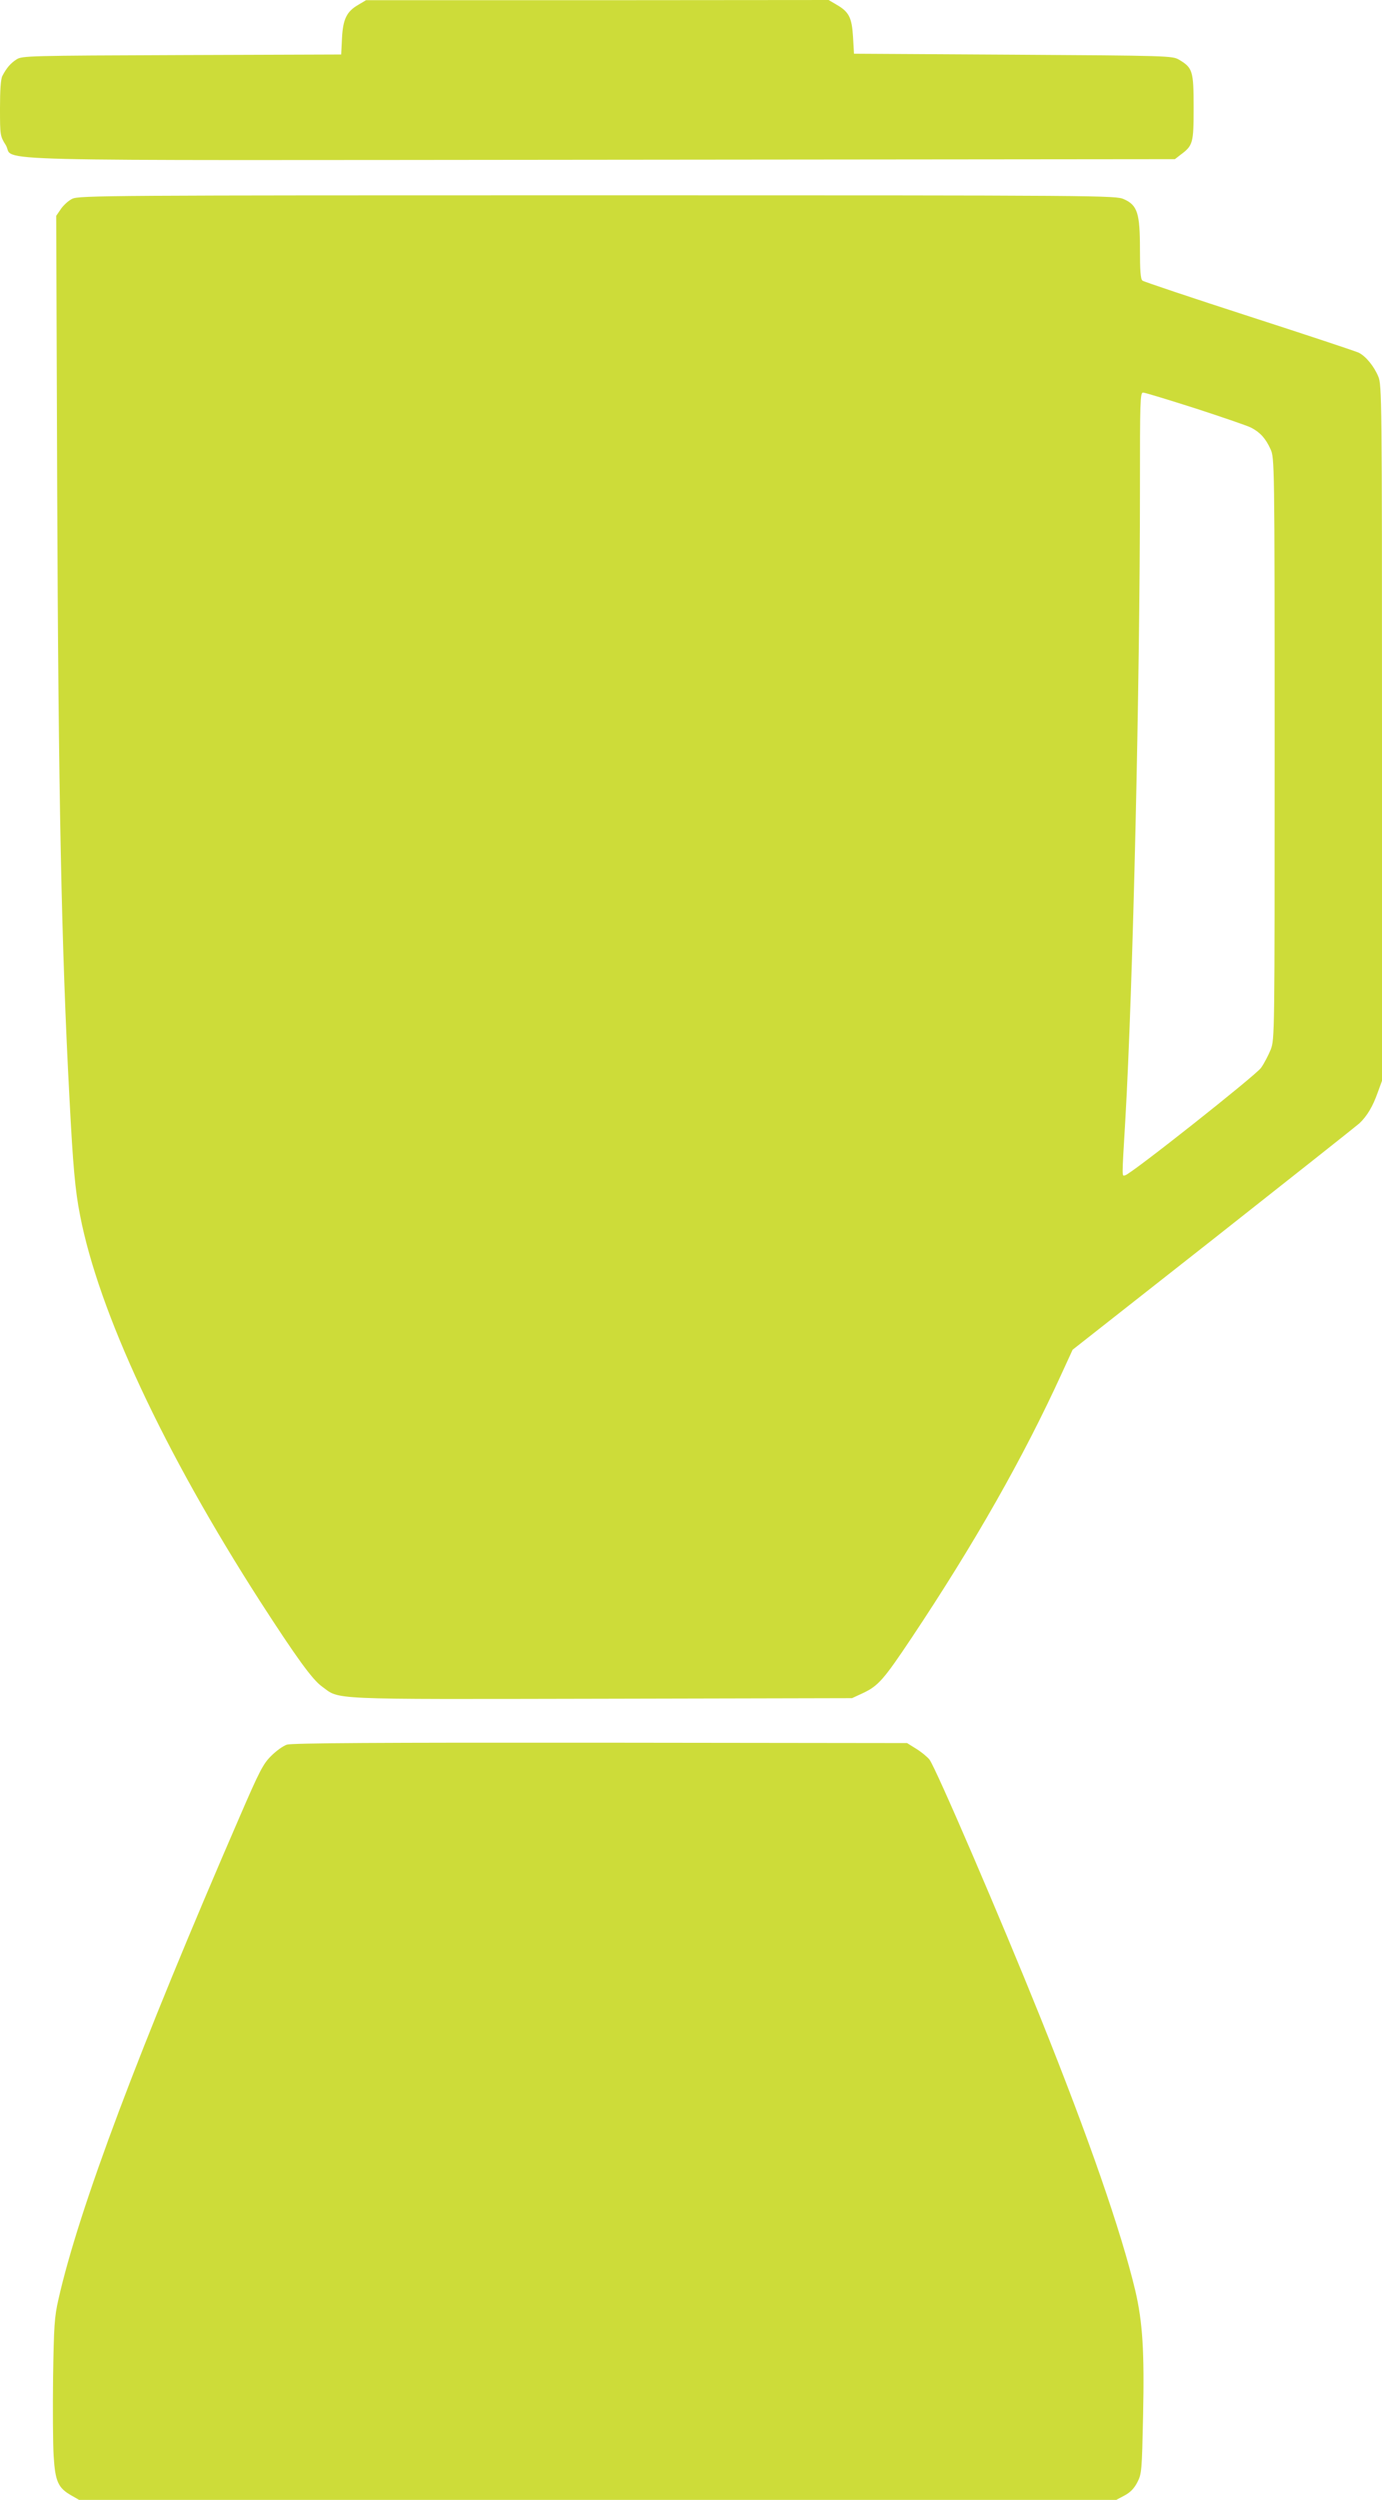
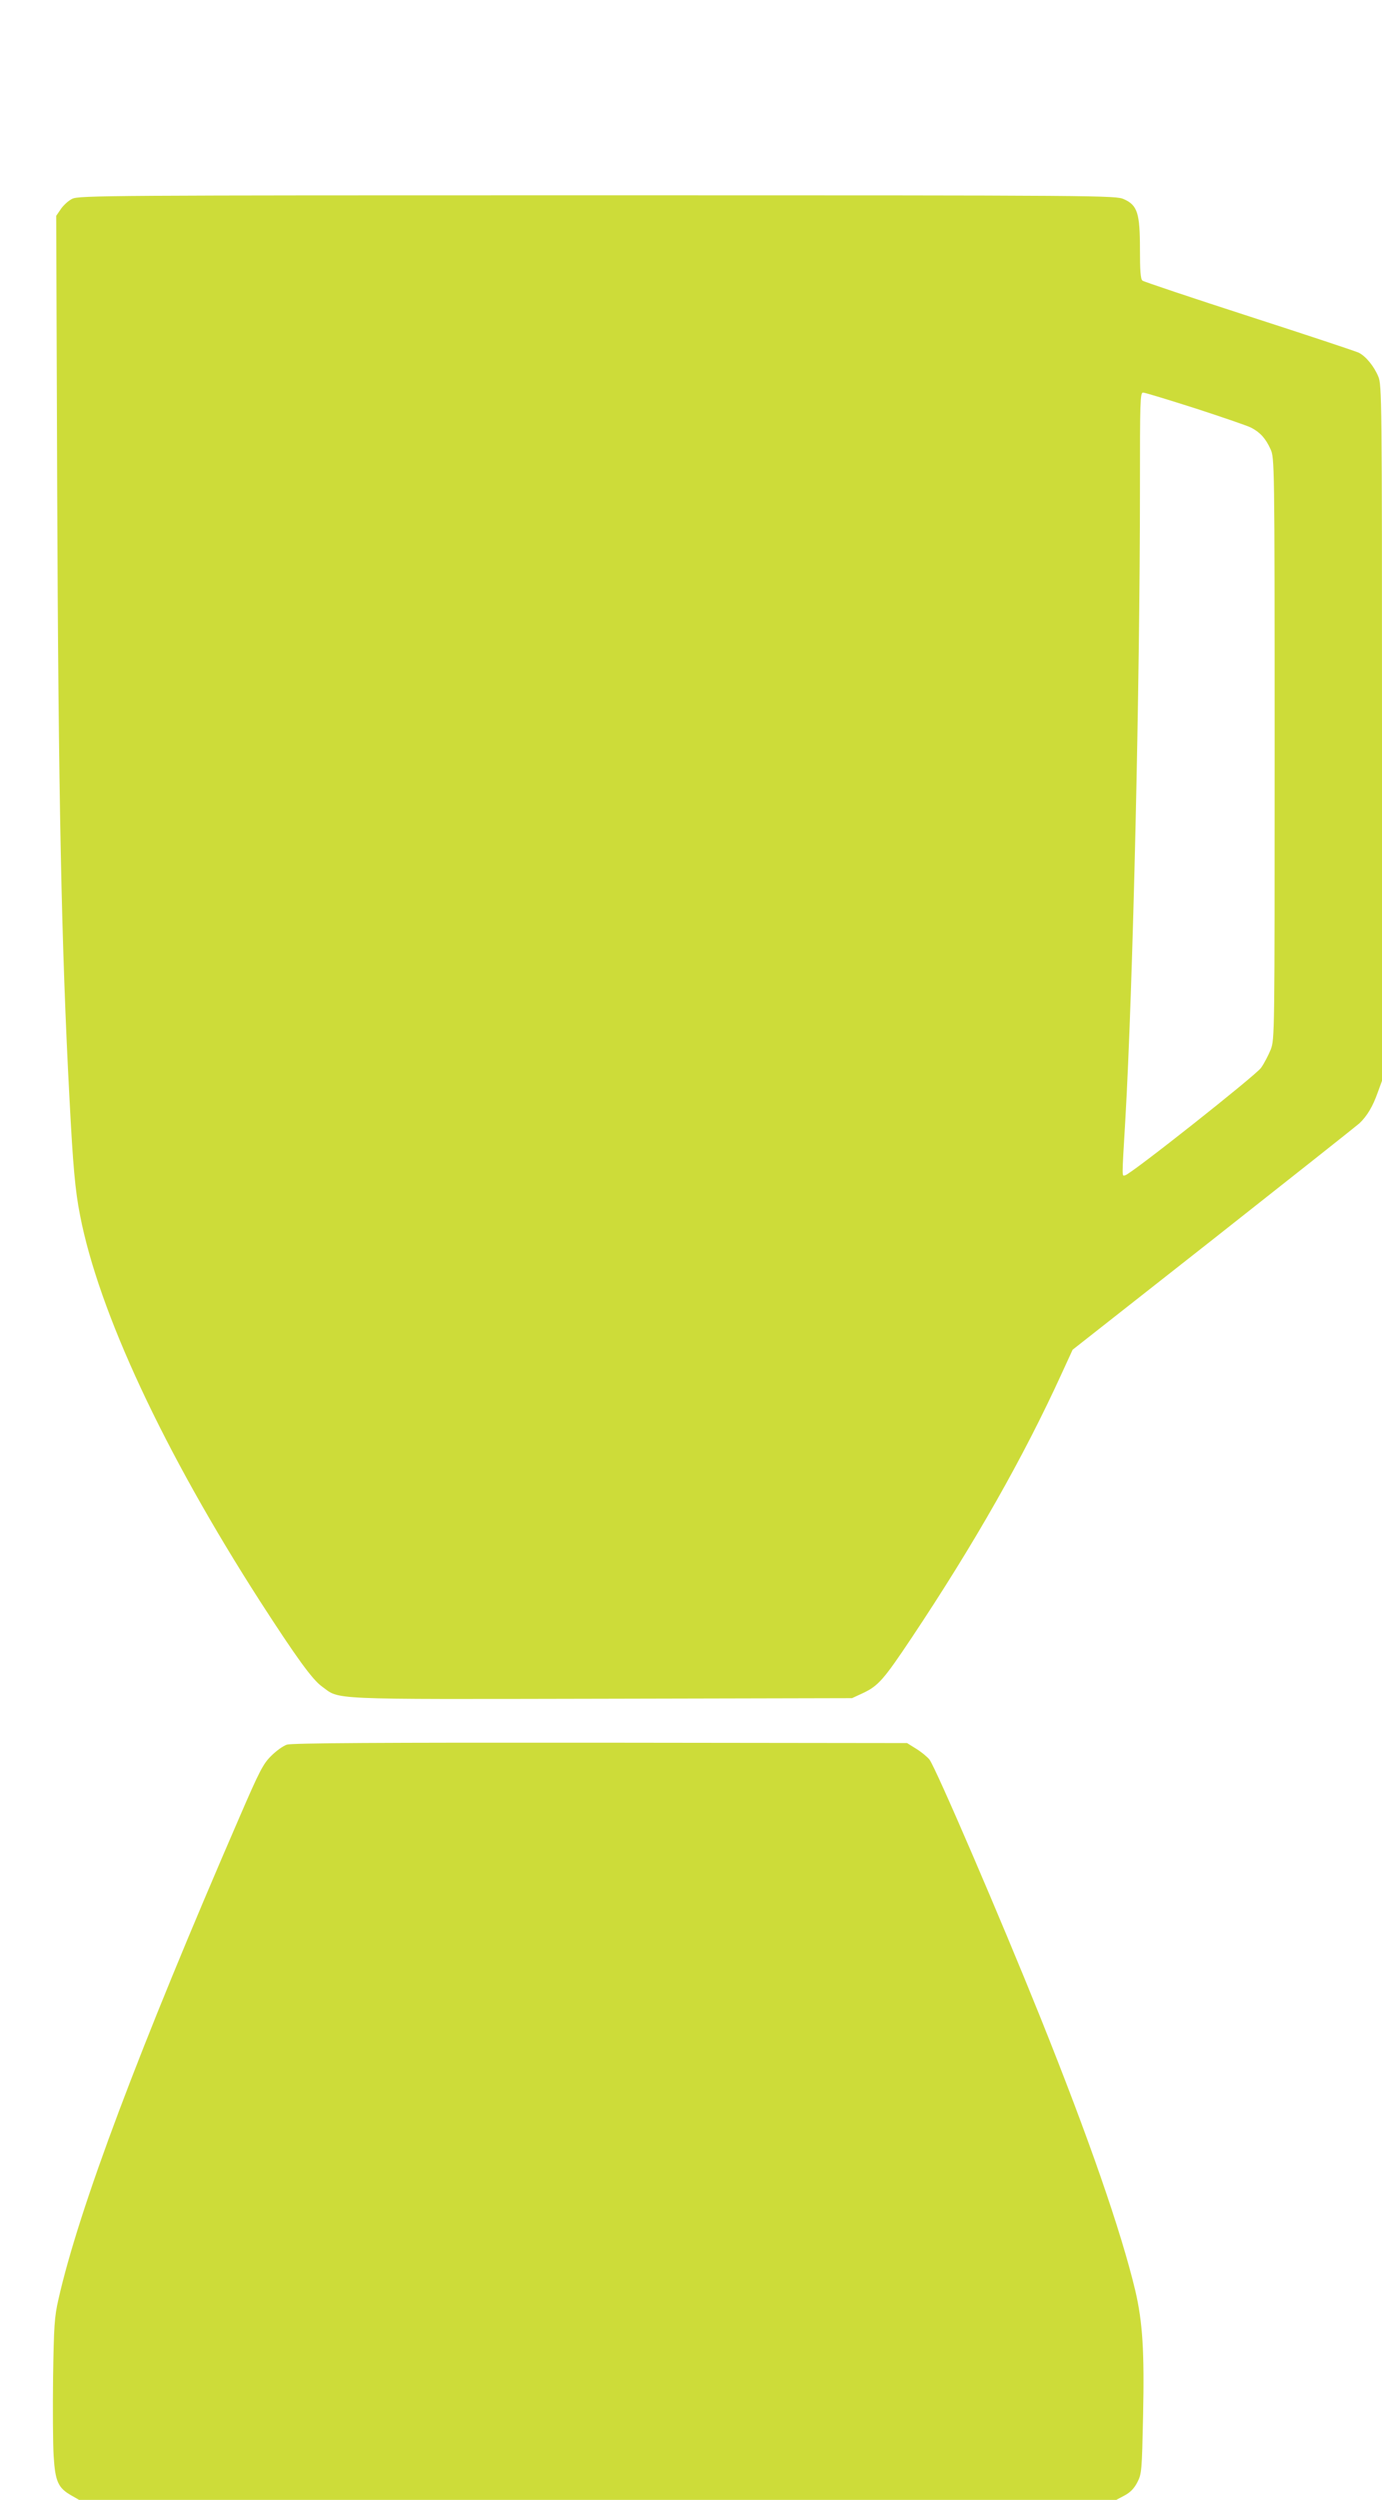
<svg xmlns="http://www.w3.org/2000/svg" version="1.0" width="708pt" height="1280pt" viewBox="0 0 708 1280" preserveAspectRatio="xMidYMid meet">
  <g transform="translate(0,1280) scale(0.1,-0.1)" fill="#cddc39" stroke="none">
-     <path d="M1835 12775 c-59 -34 -78 -73 -83 -171 l-4 -83 -817 -3 c-786 -3 -818 -4 -846 -22 -31 -20 -51 -43 -73 -85 -8 -15 -12 -71 -12 -165 0 -140 1 -143 29 -188 55 -87 -258 -79 3053 -76 l2937 3 27 21 c66 49 69 59 69 244 0 188 -5 203 -76 245 -33 19 -57 20 -849 25 l-815 5 -5 87 c-6 99 -21 128 -86 165 l-39 23 -1185 -1 -1185 0 -40 -24z" />
    <path d="M370 11782 c-19 -9 -45 -33 -58 -52 l-24 -35 5 -1400 c6 -1569 22 -2350 63 -3120 18 -347 29 -470 54 -597 96 -497 430 -1211 923 -1978 184 -285 267 -400 316 -435 95 -69 7 -66 1431 -63 l1285 3 56 26 c79 37 107 70 250 284 324 486 573 925 768 1352 l56 122 720 566 c396 312 733 579 749 593 40 38 69 87 94 158 l22 60 0 1781 c0 1715 -1 1783 -19 1825 -22 53 -64 104 -100 122 -14 7 -267 91 -561 186 -294 95 -541 178 -547 183 -10 7 -13 52 -13 161 0 185 -13 225 -82 256 -42 19 -90 20 -2698 20 -2508 0 -2657 -1 -2690 -18z m5754 -1073 c138 -45 267 -89 286 -99 46 -24 74 -55 99 -110 20 -45 21 -57 21 -1532 0 -1471 0 -1488 -20 -1542 -12 -29 -34 -72 -50 -94 -28 -39 -666 -544 -696 -550 -17 -4 -17 -22 1 283 39 672 75 2229 75 3232 0 449 1 493 16 493 9 0 130 -37 268 -81z" />
    <path d="M1470 3867 c-19 -6 -55 -32 -80 -57 -41 -40 -60 -76 -159 -305 -519 -1196 -827 -2014 -932 -2480 -20 -88 -23 -134 -27 -395 -2 -162 -1 -346 3 -407 8 -129 23 -162 90 -200 l40 -23 2657 0 2657 0 43 23 c30 16 50 38 65 68 22 42 23 60 29 339 7 331 -2 479 -40 642 -73 305 -237 778 -486 1398 -201 500 -534 1274 -568 1320 -11 14 -41 39 -67 55 l-48 30 -1571 2 c-1128 1 -1581 -2 -1606 -10z" />
  </g>
</svg>